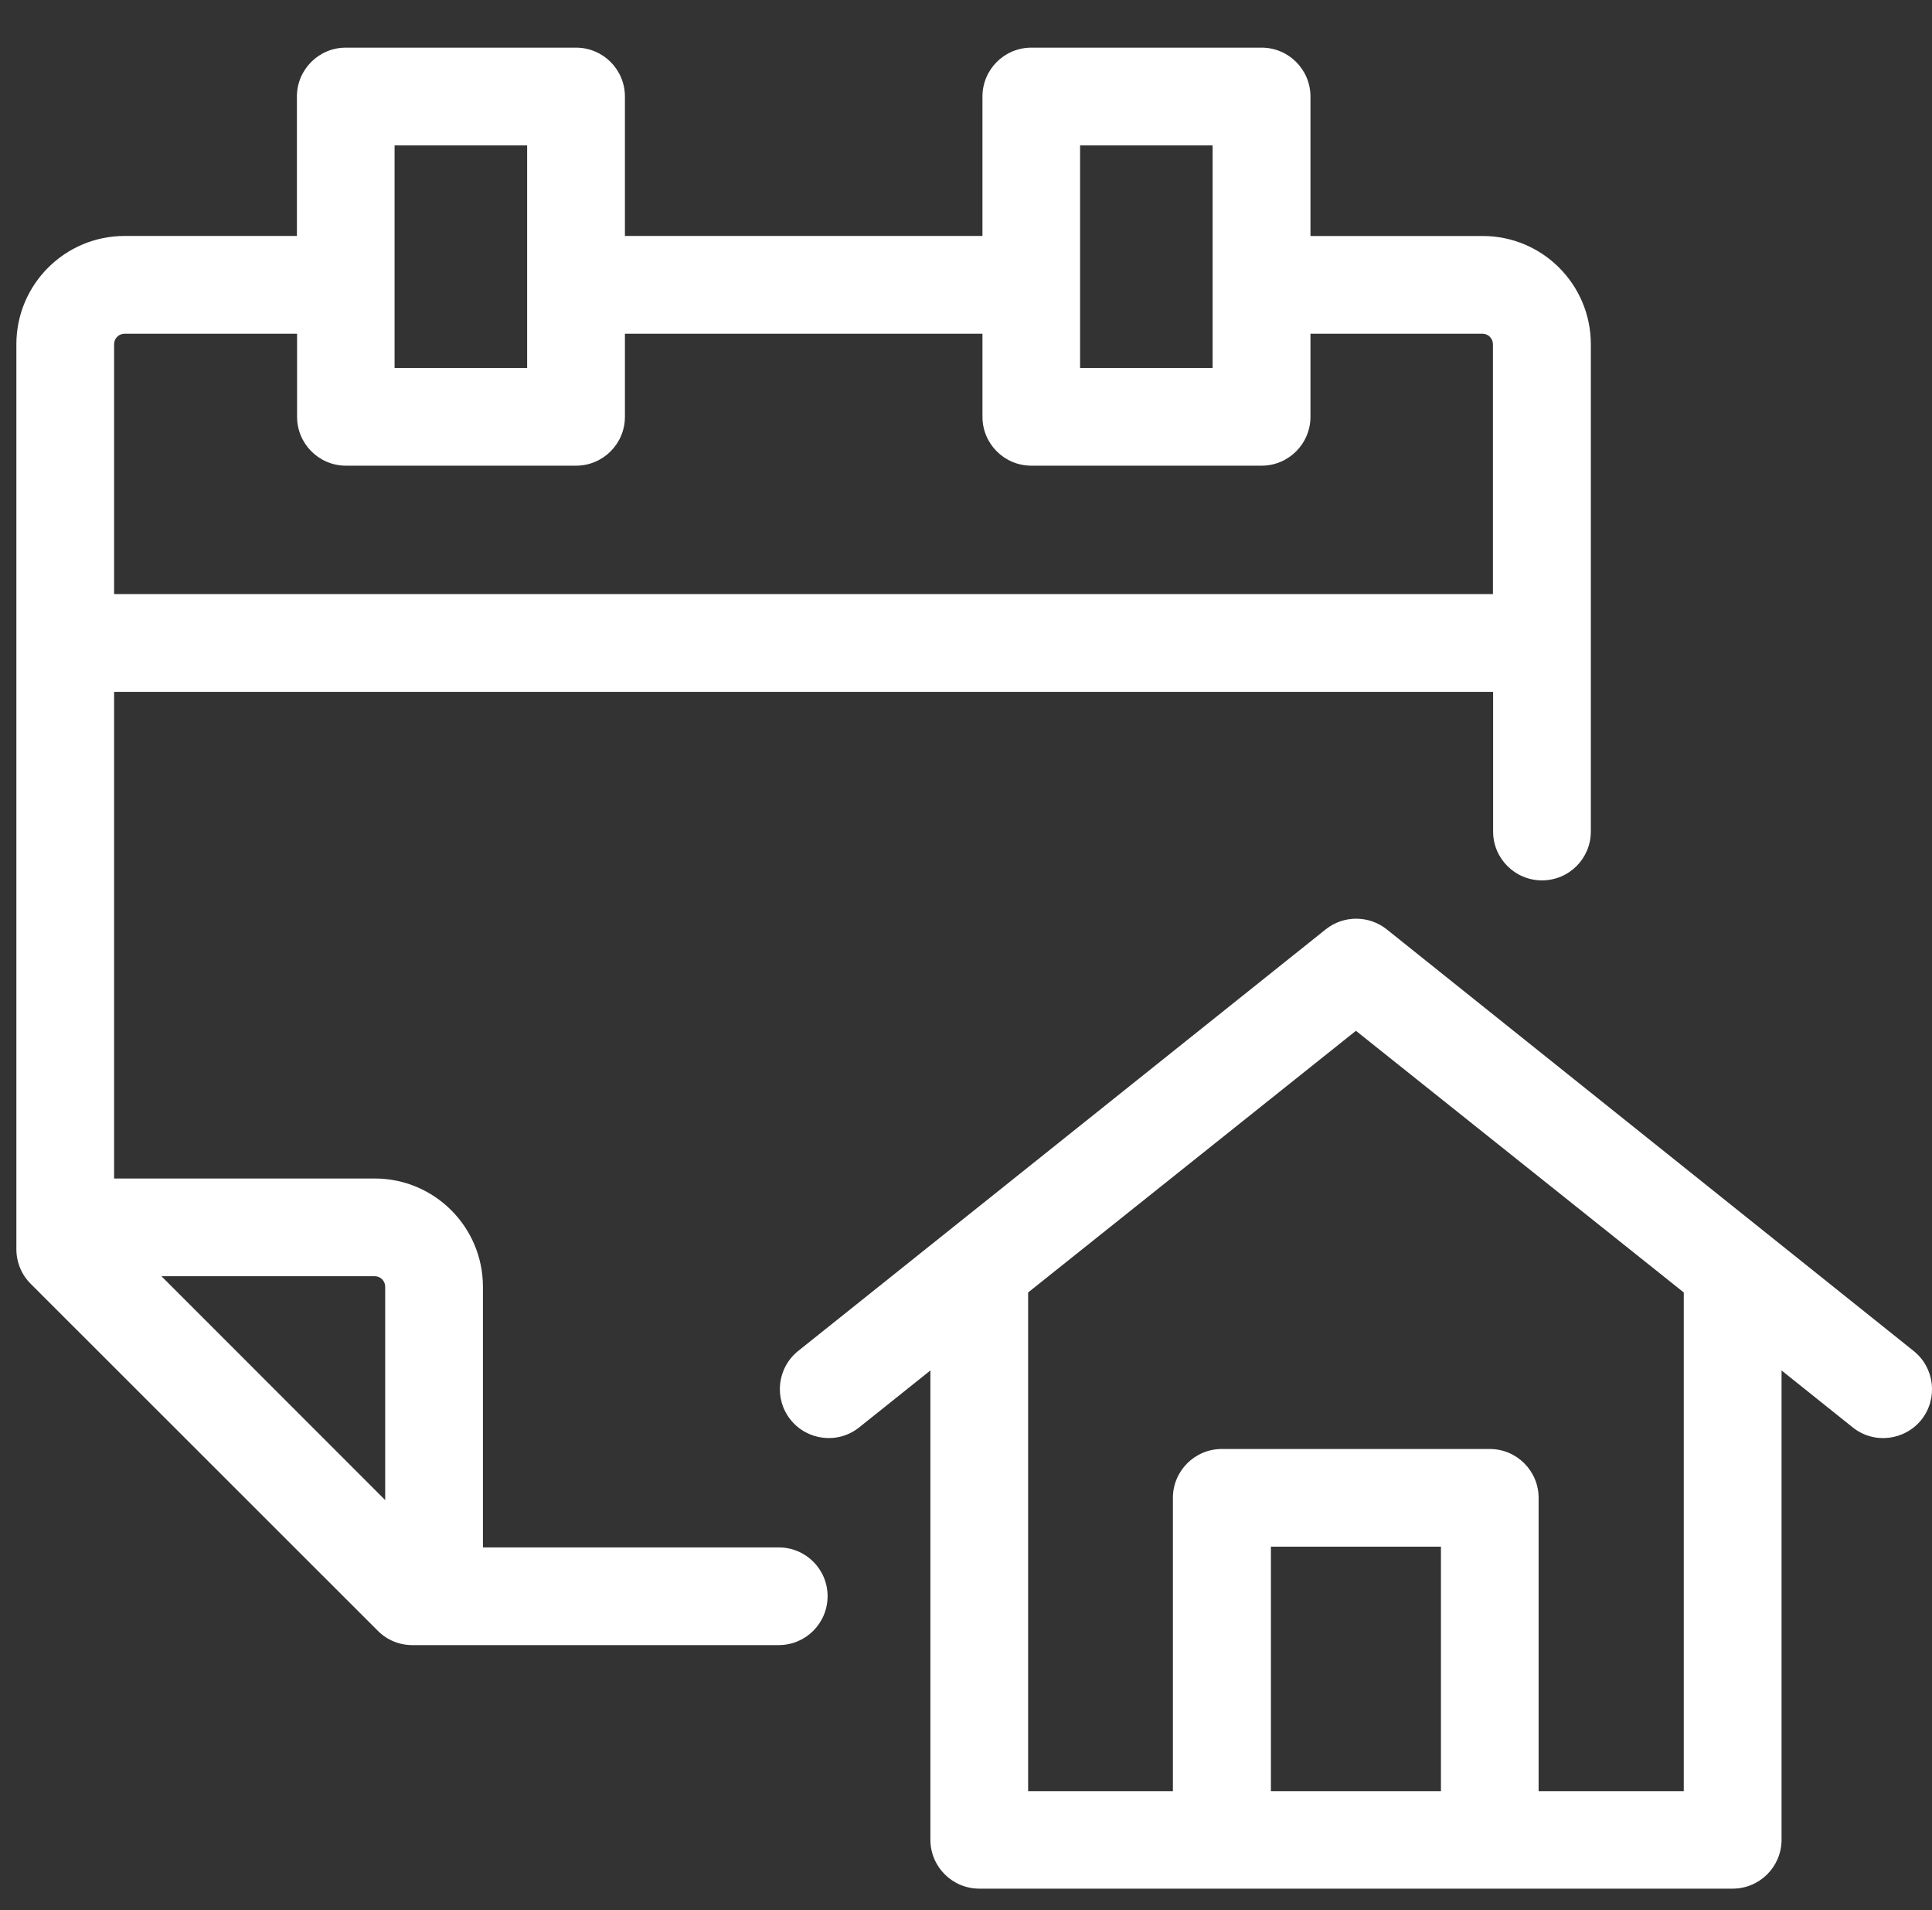
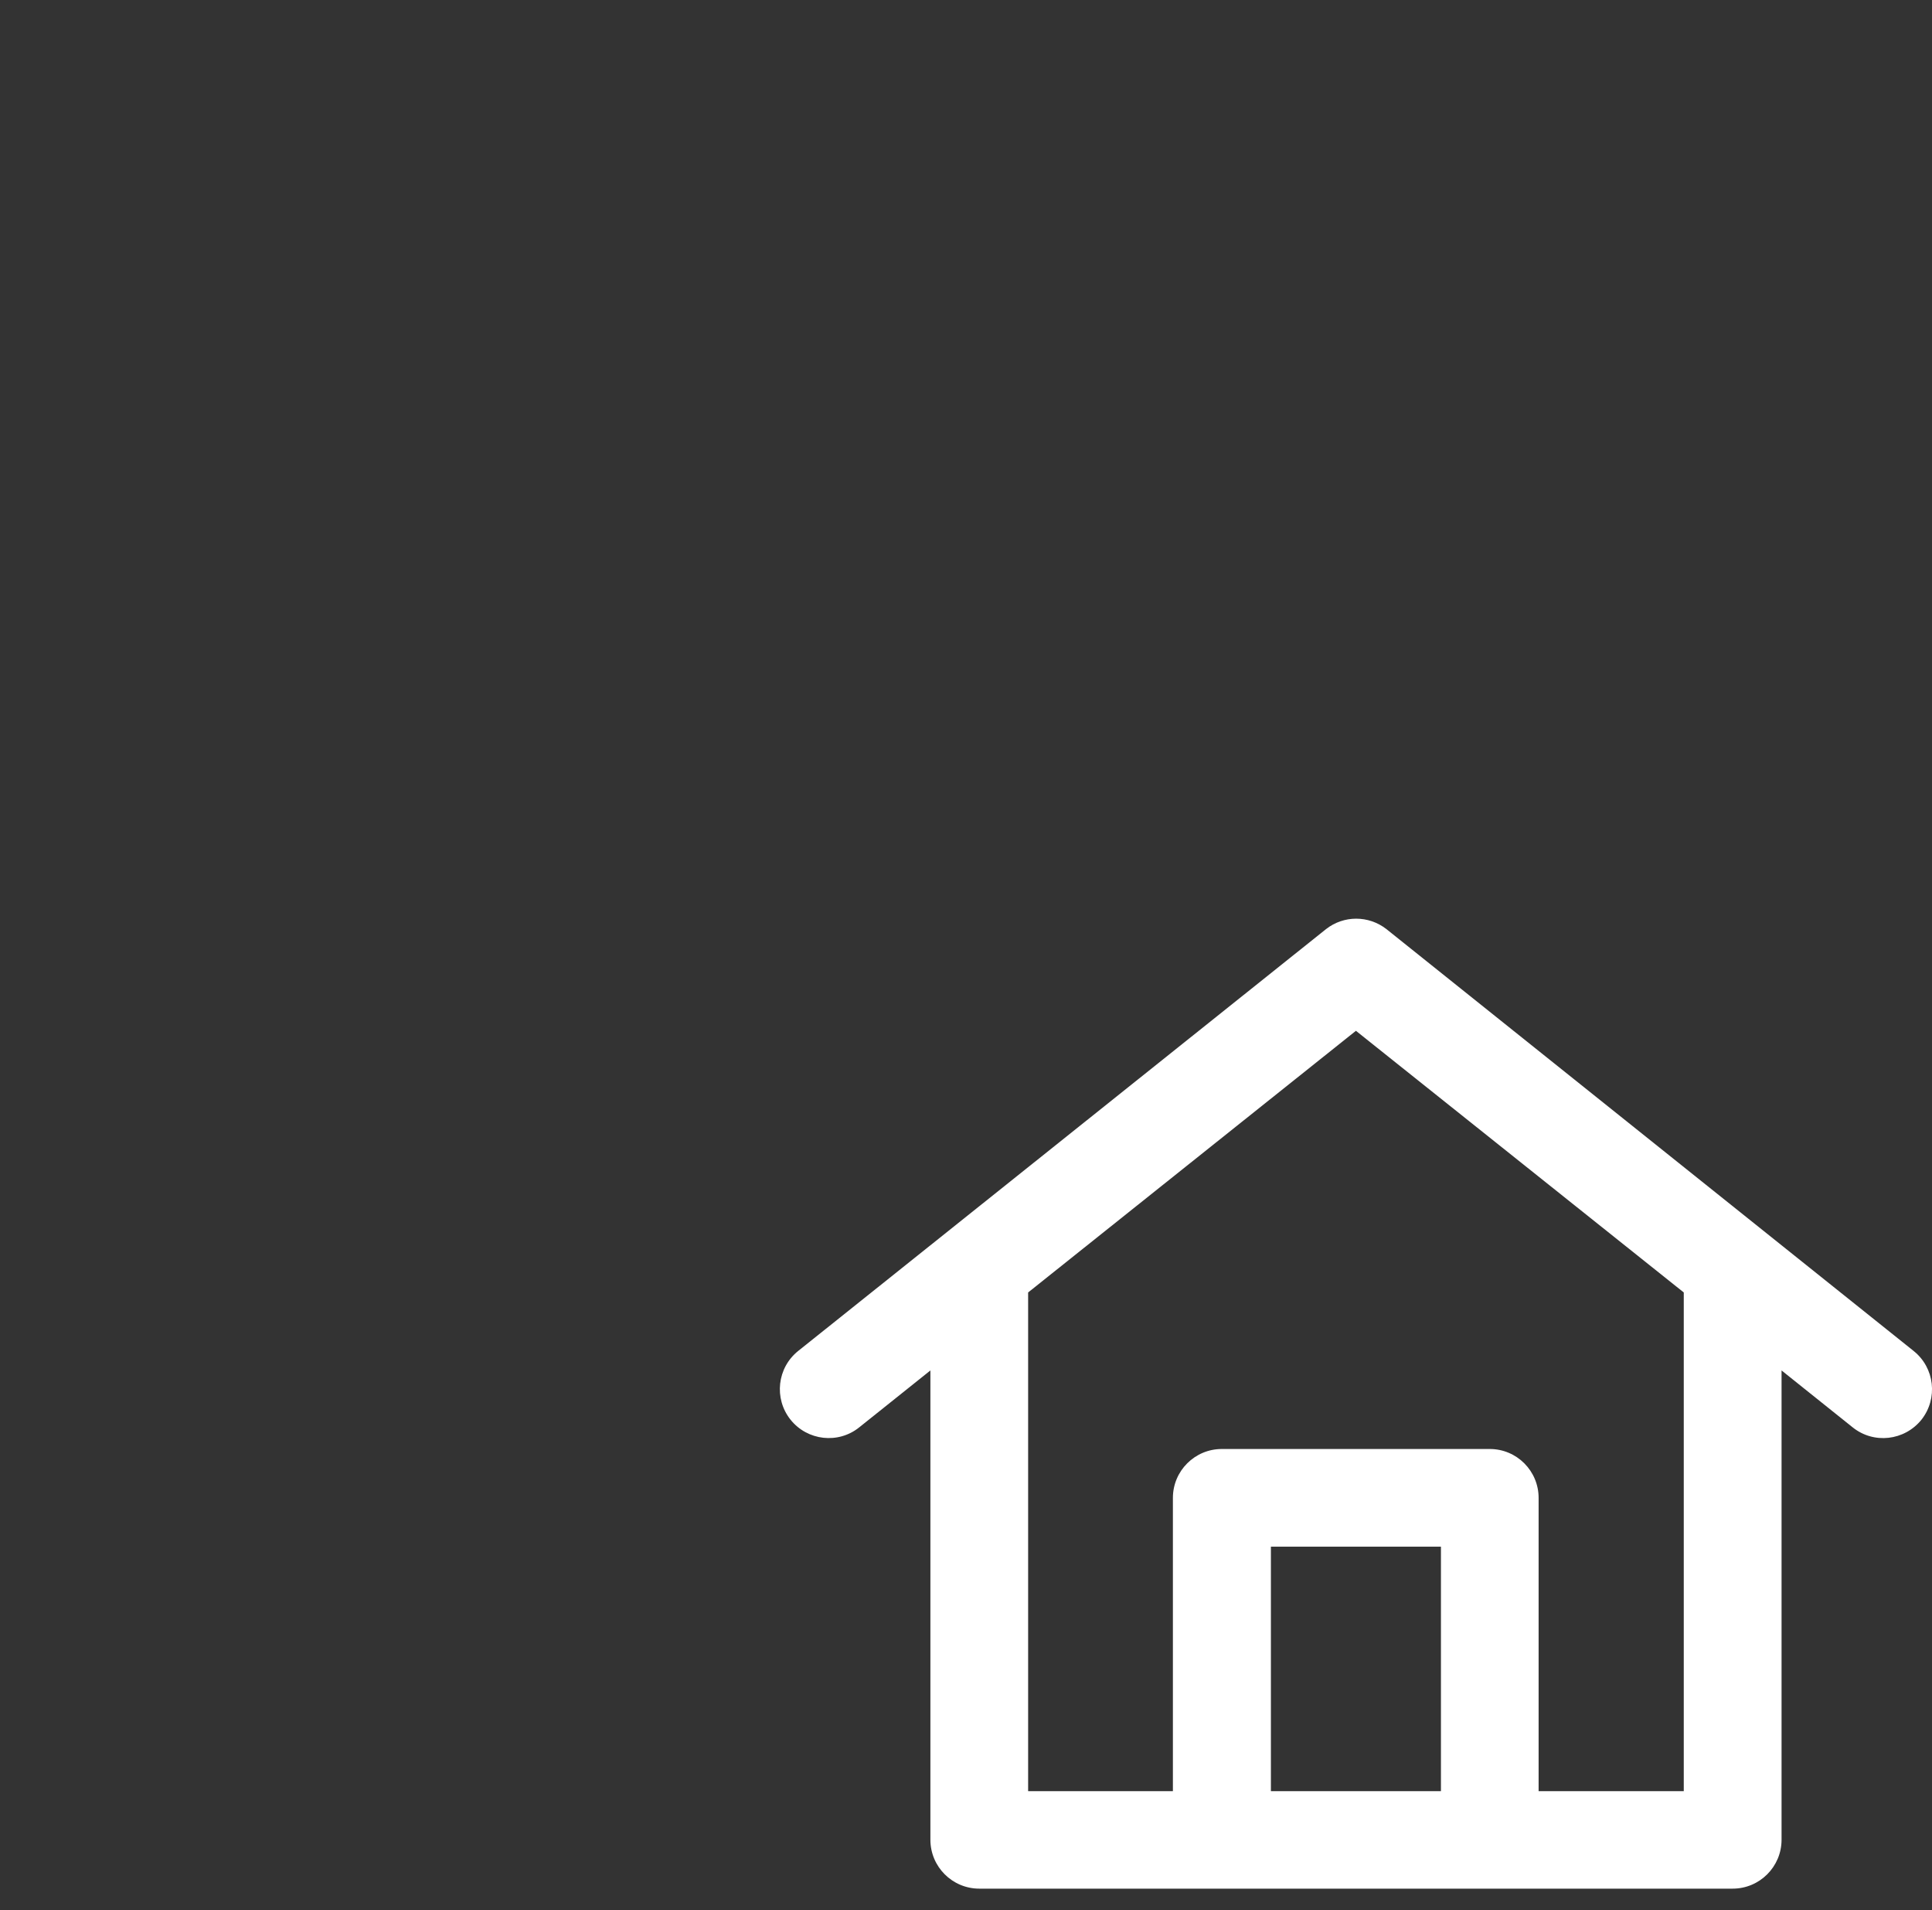
<svg xmlns="http://www.w3.org/2000/svg" version="1.1" id="Layer_1" x="0px" y="0px" width="35.405px" height="35px" viewBox="0 0 35.405 35" enable-background="new 0 0 35.405 35" xml:space="preserve">
  <rect x="0" y="0" width="35.405" height="35" fill="#333333" stroke="none" />
  <g>
-     <path fill="#FFFFFF" d="M14.27,28.351H8.85v-4.774c0-1.097-0.888-1.985-1.984-1.985l0,0H2.091v-8.916h25.271v2.558   c0,0.495,0.401,0.896,0.896,0.896s0.895-0.4,0.895-0.896v-8.93c-0.002-1.096-0.891-1.983-1.987-1.98l0,0h-3.151V1.769   c0-0.495-0.401-0.896-0.896-0.896h-4.219c-0.495,0-0.896,0.401-0.896,0.896v2.554h-6.552V1.769c0-0.495-0.401-0.896-0.896-0.896   h-4.22c-0.494,0-0.895,0.401-0.895,0.896v2.554H2.285c-1.095,0-1.982,0.886-1.985,1.98v16.584c0,0.238,0.094,0.467,0.262,0.634   l6.362,6.358c0.168,0.169,0.396,0.263,0.634,0.262h6.712c0.495,0,0.896-0.4,0.896-0.896S14.765,28.351,14.27,28.351z M19.793,2.664   h2.429v4.077h-2.429V2.664z M7.231,2.664H9.66v4.077H7.231V2.664z M2.285,6.114h3.159v1.522c0,0.495,0.401,0.896,0.895,0.896l0,0   h4.217c0.495,0,0.896-0.401,0.896-0.896V6.114h6.552v1.522c0,0.495,0.4,0.896,0.896,0.896h4.219c0.495,0,0.896-0.401,0.896-0.896   V6.114h3.151c0.106,0,0.193,0.086,0.193,0.193l0,0v4.578H2.091V6.303C2.093,6.197,2.179,6.114,2.285,6.114z M2.958,23.382h3.908   c0.107,0,0.193,0.086,0.193,0.194l0,0v3.908L2.958,23.382z" />
    <path fill="#FFFFFF" d="M35.067,24.751l-9.66-7.728c-0.326-0.255-0.783-0.255-1.107,0l-9.672,7.728   c-0.386,0.308-0.45,0.872-0.141,1.26c0.309,0.386,0.873,0.45,1.258,0.141l1.305-1.043v8.598c0,0.494,0.401,0.896,0.896,0.896   h13.806c0.494,0,0.896-0.401,0.896-0.896v-8.598l1.304,1.043c0.386,0.31,0.949,0.245,1.26-0.141   C35.518,25.623,35.455,25.059,35.067,24.751z M26.406,32.817H23.29v-4.48h3.116V32.817z M30.855,32.817h-2.659v-5.373   c0-0.494-0.4-0.896-0.895-0.896H22.39c-0.494,0-0.896,0.401-0.896,0.896v5.373h-2.653v-9.137l6.007-4.794l6.008,4.794V32.817z" />
  </g>
</svg>